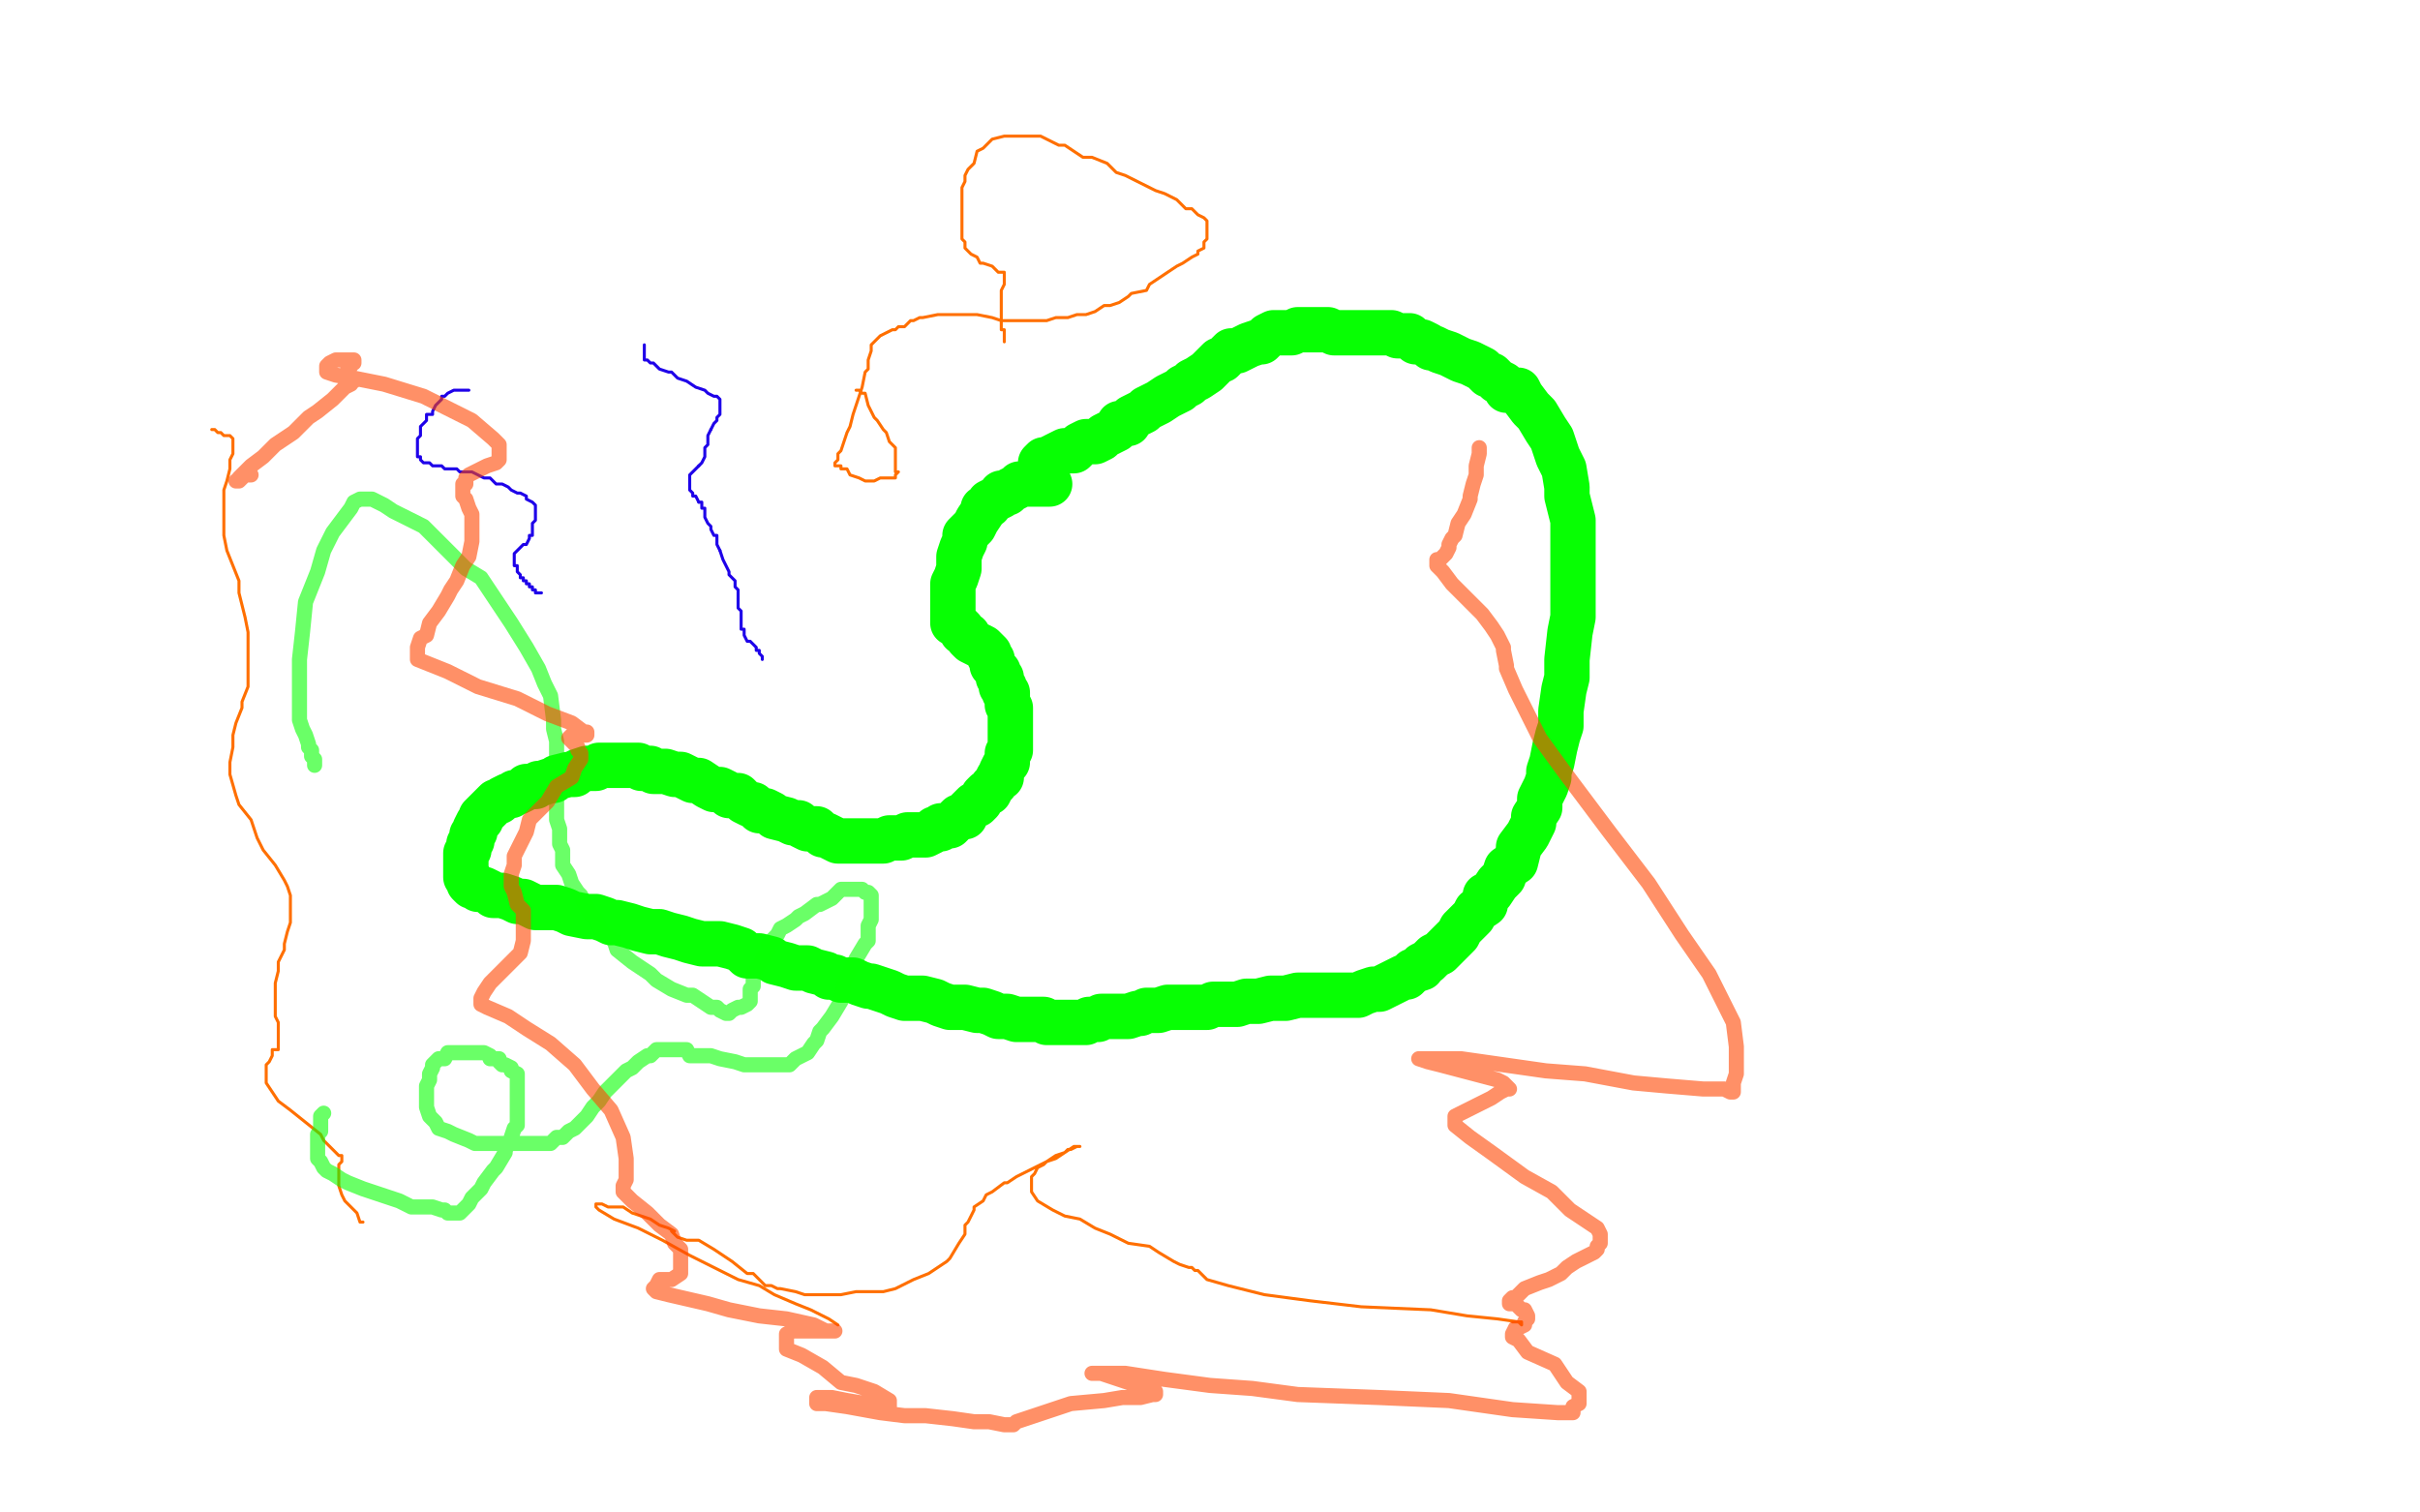
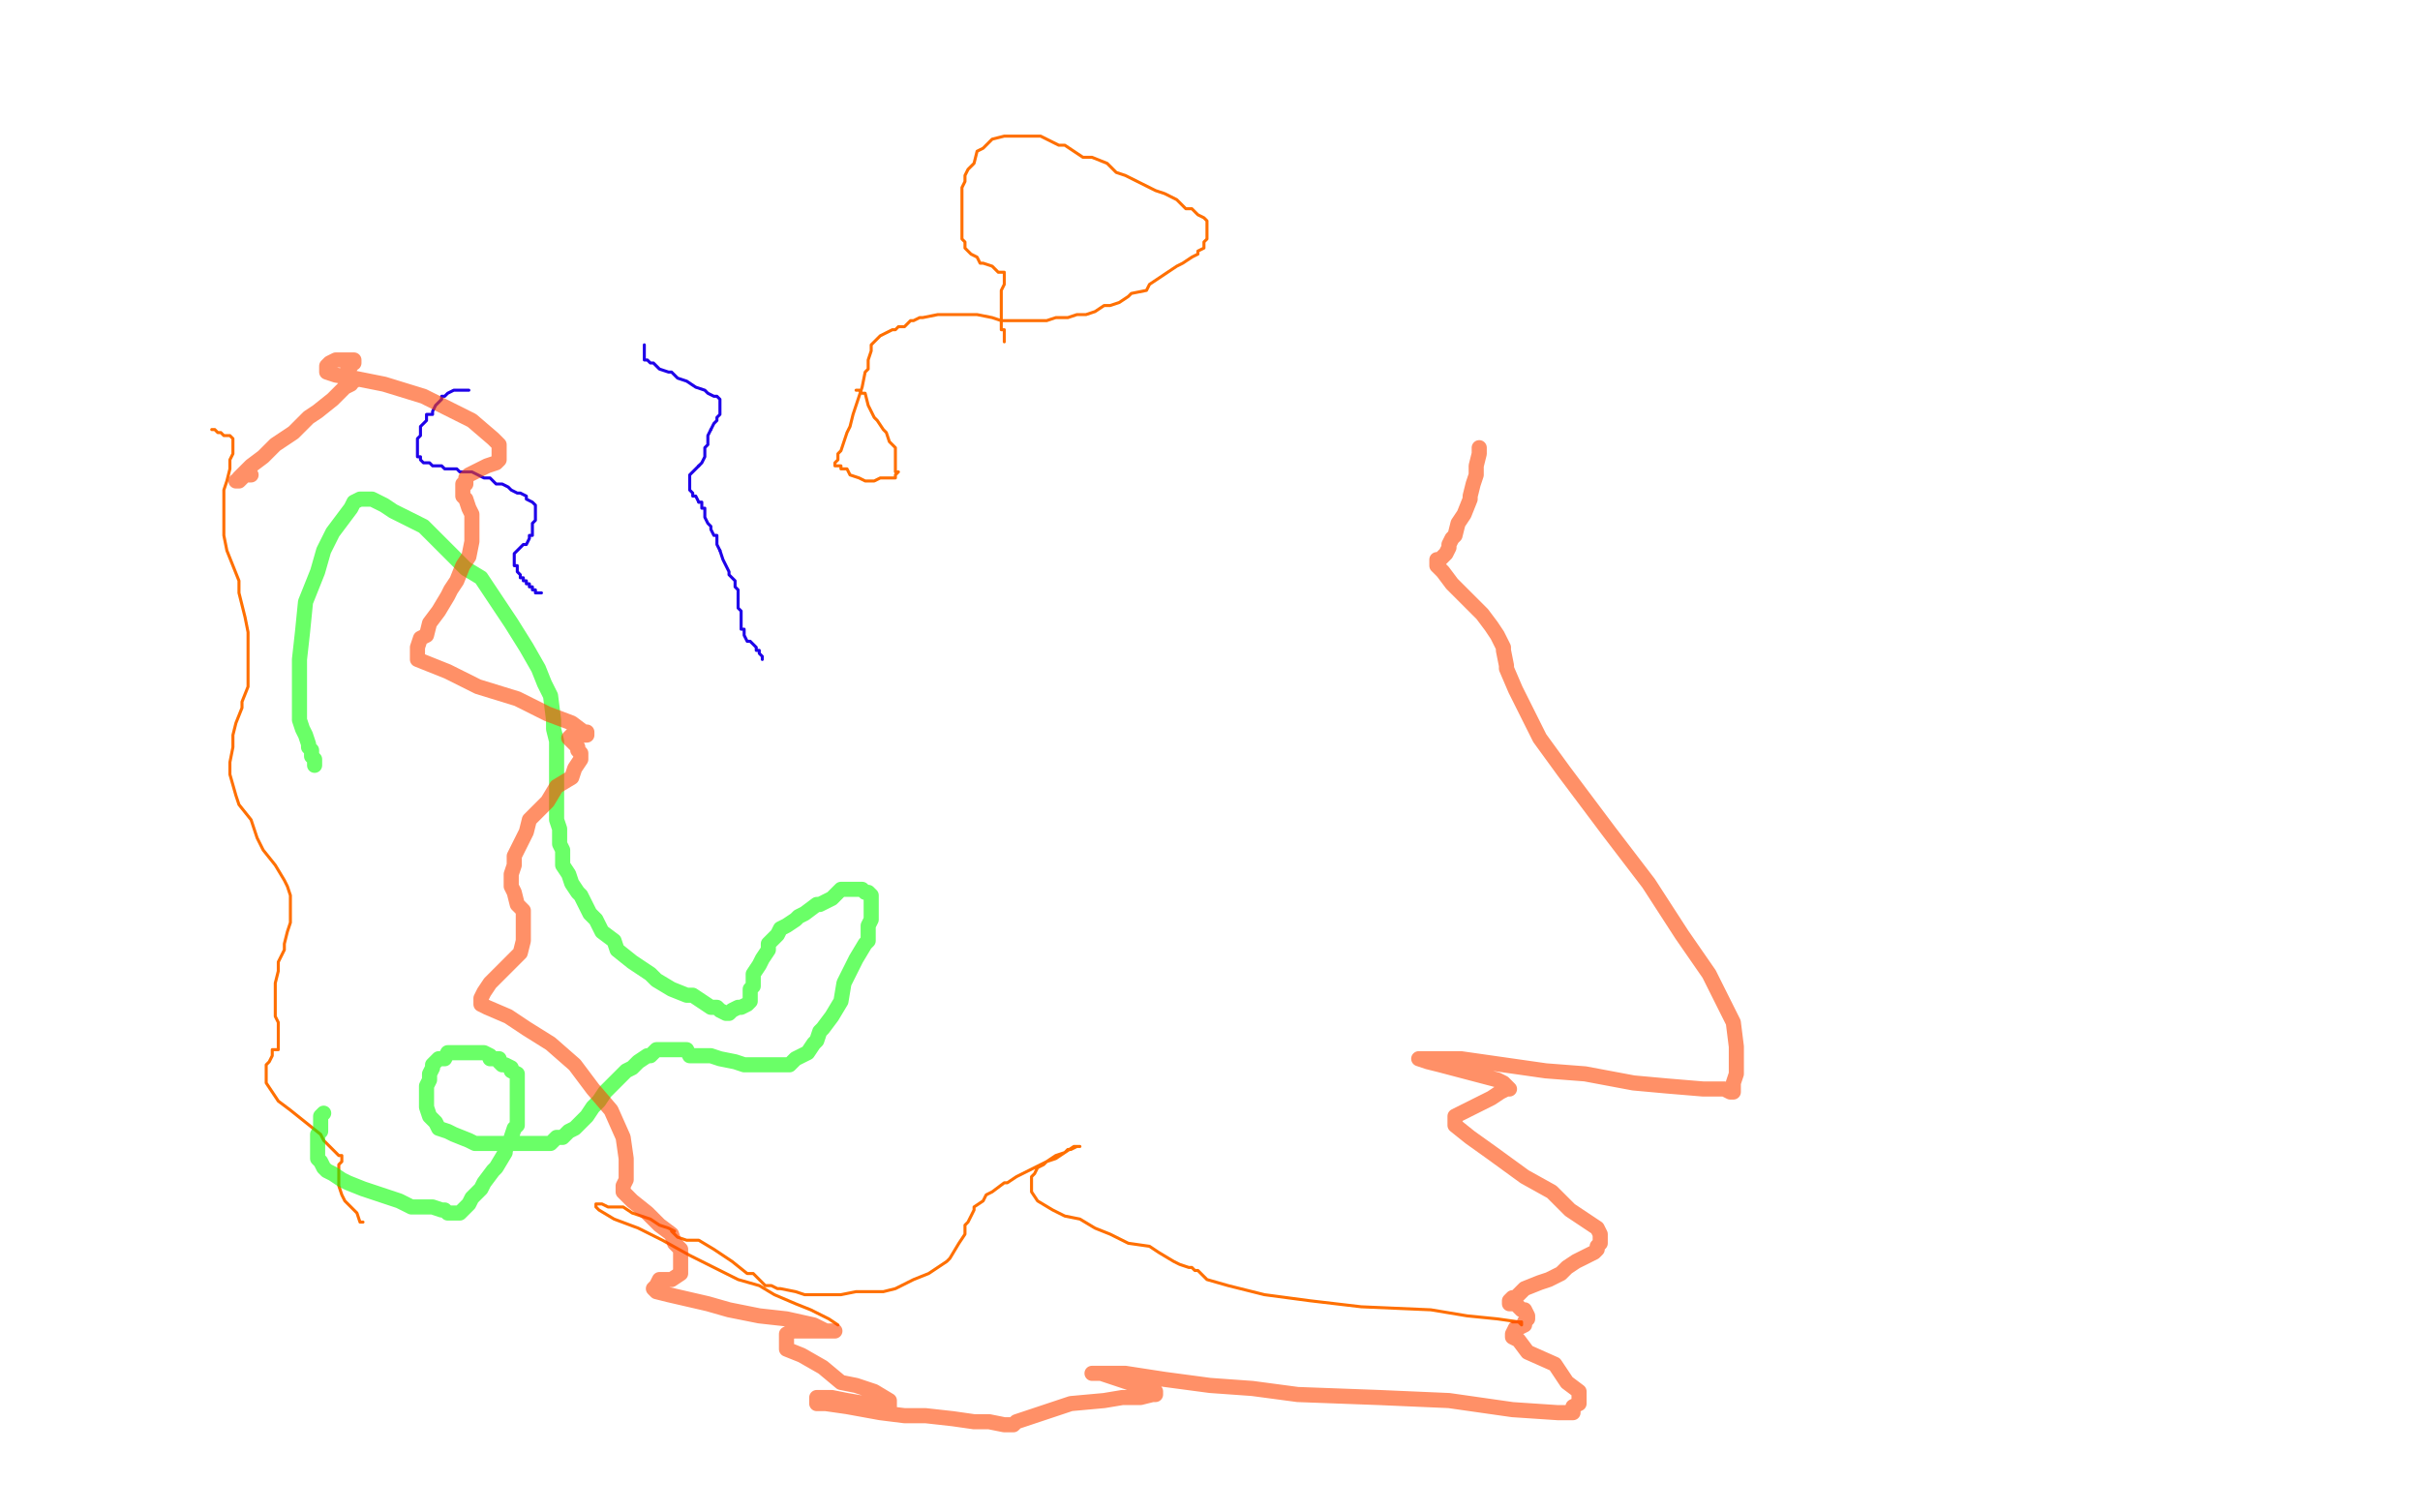
<svg xmlns="http://www.w3.org/2000/svg" width="800" height="500" version="1.1" style="stroke-antialiasing: false">
  <desc>This SVG has been created on https://colorillo.com/</desc>
  <rect x="0" y="0" width="800" height="500" style="fill: rgb(255,255,255); stroke-width:0" />
  <polyline points="155,129 154,129 154,129 153,129 153,129 151,129 151,129 150,129 150,129 148,130 148,130 147,131 147,131 146,131 146,131 146,132 146,132 145,133 145,133 144,134 144,134 143,136 143,136 143,137 143,137 142,137 141,137 141,139 140,140 139,141 139,142 139,143 139,144 138,145 138,146 138,147 138,148 138,149 138,150 138,151 139,151 139,152 140,153 141,153 142,153 143,154 144,154 145,154 146,154 147,155 149,155 151,155 152,156 154,156 156,156 158,157 160,158 161,158 162,158 163,159 164,160 166,160 168,161 169,162 171,163 172,163 174,164 174,165 176,166 177,167 177,168 177,169 177,171 177,172 176,173 176,174 176,175 176,177 175,177 175,178 174,180 173,180 172,181 171,182 170,183 170,184 170,186 170,187 171,187 171,188 171,189 172,190 172,191 173,191 173,192 174,192 174,193 175,193 175,194 176,194 176,195 177,195 177,196 178,196 179,196" style="fill: none; stroke: #1e00e9; stroke-width: 1; stroke-linejoin: round; stroke-linecap: round; stroke-antialiasing: false; stroke-antialias: 0; opacity: 1.0" />
  <polyline points="213,114 213,118 213,118 213,119 213,119 214,119 214,119 215,120 215,120 216,120 216,120 217,121 217,121 218,122 218,122 221,123 221,123 222,123 222,123 224,125 224,125 227,126 227,126 230,128 230,128 233,129 233,129 234,130 236,131 237,131 238,132 238,133 238,135 238,136 238,137 237,138 237,139 236,140 235,142" style="fill: none; stroke: #1e00e9; stroke-width: 1; stroke-linejoin: round; stroke-linecap: round; stroke-antialiasing: false; stroke-antialias: 0; opacity: 1.0" />
  <polyline points="231,154 229,156 228,157 228,159 228,161 228,162 229,163 229,164 230,164 231,166" style="fill: none; stroke: #1e00e9; stroke-width: 1; stroke-linejoin: round; stroke-linecap: round; stroke-antialiasing: false; stroke-antialias: 0; opacity: 1.0" />
  <polyline points="235,142 234,144 234,145 234,146 234,147 233,148 233,149 233,150 233,151 232,153 231,154" style="fill: none; stroke: #1e00e9; stroke-width: 1; stroke-linejoin: round; stroke-linecap: round; stroke-antialiasing: false; stroke-antialias: 0; opacity: 1.0" />
  <polyline points="238,182 239,185 240,187 241,189 241,190 243,192 243,194 244,195 244,196 244,197 244,198" style="fill: none; stroke: #1e00e9; stroke-width: 1; stroke-linejoin: round; stroke-linecap: round; stroke-antialiasing: false; stroke-antialias: 0; opacity: 1.0" />
  <polyline points="231,166 232,166 232,168 233,168 233,169 233,171 234,173 235,174 235,175 236,177 237,177 237,180 238,182" style="fill: none; stroke: #1e00e9; stroke-width: 1; stroke-linejoin: round; stroke-linecap: round; stroke-antialiasing: false; stroke-antialias: 0; opacity: 1.0" />
  <polyline points="244,198 244,199 244,200 244,201 245,202 245,203 245,205 245,206 245,208 246,208 246,209 246,210 247,212 248,212 249,213 250,214 250,215 251,215 251,216 252,217 252,218" style="fill: none; stroke: #1e00e9; stroke-width: 1; stroke-linejoin: round; stroke-linecap: round; stroke-antialiasing: false; stroke-antialias: 0; opacity: 1.0" />
-   <polyline points="347,160 346,160 346,160 343,160 343,160 341,160 341,160 339,160 339,160 338,160 338,160 337,160 337,160 336,161 336,161 334,162 334,162 333,163 333,163 331,163 331,163 331,164 331,164 329,165 329,165 327,166 327,167 325,168 325,169 323,172 322,174 321,175 319,177 319,179 318,181 317,184 317,186 317,188 316,191 315,193 315,195 315,197 315,198 315,199 315,201 315,202 315,203 315,204 315,205 315,206 316,206 317,207 318,208 318,209 320,210 320,211 321,212 323,213 325,214 326,215 327,216 327,217 328,218 328,219 328,220 329,221 330,222 330,223 330,224 331,224 331,225 331,226 331,227 332,227 332,228 332,229 333,229 333,230 333,231 333,232 333,233 334,234 334,235 334,237 334,238 334,239 334,240 334,242 334,243 334,244 334,245 334,246 334,248 333,249 333,250 333,251 333,252 332,253 331,255 331,257 330,257 329,259 328,260 327,262 326,262 325,263 324,265 323,266 322,266 321,267 320,268 319,269 319,270 318,270 317,270 315,272 314,273 313,273 311,273 311,274 309,274 308,275 306,276 305,276 304,276 302,276 300,276 298,277 295,277 294,277 292,278 290,278 288,278 287,278 285,278 284,278 283,278 282,278 281,278 280,278 278,278 277,278 275,277 273,276 272,276 270,274 268,274 267,274 265,273 264,272 262,272 260,271 256,270 255,269 253,268 251,268 249,266 248,266 246,265 245,264 244,263 241,263 240,262 238,261 236,261 234,260 231,258 229,258 227,257 225,256 223,256 220,255 218,255 216,255 215,254 213,254 212,254 211,253 209,253 208,253 207,253 206,253 205,253 204,253 202,253 201,253 198,253 197,254 194,254 191,255 190,256 188,256 184,257 183,258 182,258 179,259 178,259 177,260 174,260 173,261 171,262 170,262 169,263 168,263 166,264 165,265 164,265 163,266 161,268 160,269 159,270 159,271 158,272 157,274 157,275 156,276 156,277 156,278 155,279 155,280 155,281 154,282 154,283 154,284 154,285 154,287 154,288 154,289 154,290 155,290 155,291 155,292 156,293 157,293 158,294 160,294 162,295 163,296 166,296 169,297 171,298 173,298 177,300 179,300 181,300 184,300 187,301 189,302 194,303 197,303 200,304 202,305 204,305 208,306 211,307 215,308 218,308 221,309 225,310 228,311 232,312 236,312 238,312 242,313 245,314 247,316 251,316 255,317 256,318 260,319 263,320 266,320 267,320 269,321 273,322 274,323 276,323 278,324 282,324 284,325 287,326 288,326 291,327 294,328 296,329 299,330 304,330 305,330 309,331 311,332 314,333 318,333 319,333 323,334 325,334 328,335 330,336 333,336 336,337 337,337 341,337 342,337 345,337 346,338 349,338 350,338 352,338 354,338 356,338 357,338 359,338 360,337 363,337 364,336 366,336 368,336 370,336 371,336 373,336 376,335 377,335 379,334 381,334 383,334 386,333 389,333 391,333 392,333 395,333 399,333 401,332 403,332 406,332 409,332 412,331 416,331 420,330 422,330 425,330 429,329 433,329 436,329 441,329 444,329 446,329 449,329 451,328 454,327 456,327 458,326 460,325 462,324 464,323 465,323 467,321 470,320 470,319 472,318 474,316 476,315 477,314 479,312 480,311 482,309 483,307 485,305 487,303 488,301 491,299 491,296 493,295 495,292 497,290 498,287 501,285 502,281 502,280 505,276 507,272 507,270 509,267 509,264 511,260 512,257 512,255 513,252 514,247 515,243 516,240 516,235 517,228 518,224 518,218 519,209 520,204 520,192 520,186 520,180 520,172 518,164 518,161 517,155 515,151 514,148 513,145 511,142 508,137 506,135 503,131 502,129 498,129 497,127 495,126 493,124 492,124 490,122 488,121 486,120 483,119 481,118 479,117 476,116 474,115 473,115 472,114 470,113 469,113 468,113 467,112 466,111 464,111 463,111 462,111 460,110 458,110 456,110 454,110 451,110 449,110 446,110 444,110 441,110 439,109 436,109 434,109 431,109 429,109 427,110 424,110 421,110 419,111 417,113 416,113 413,114 411,115 409,116 407,116 405,118 404,119 403,119 401,121 399,123 396,125 394,126 393,127 391,128 390,129 388,130 386,131 383,133 381,134 379,135 378,136 376,137 374,138 373,140 370,140 369,142 367,143 365,144 364,145 362,146 359,146 357,147 355,149 352,149 350,150 348,151 346,152 345,152 344,153 344,155" style="fill: none; stroke: #07ff03; stroke-width: 15; stroke-linejoin: round; stroke-linecap: round; stroke-antialiasing: false; stroke-antialias: 0; opacity: 1.0" />
  <polyline points="283,129 284,129 284,129 285,130 285,130 286,130 286,130 287,134 287,134 288,136 288,136 289,138 289,138 290,139 290,139 292,142 292,142 293,143 293,143 294,146 294,146 295,147 295,147 296,148 296,148 296,150 296,151 296,152 296,153 296,154 296,155 296,156 297,156 296,157 296,158 294,158 293,158 291,158 289,159 288,159 286,159 284,158 281,157 280,155 279,155 278,155 278,154 277,154 276,154 276,153 277,152 277,151 277,150 278,149 279,146 280,143 281,141 282,137 285,128 286,123 287,122 287,121 287,119 288,116 288,115 288,114 289,113 290,112 291,111 293,110 295,109 296,109 297,108 299,108 301,106 302,106 304,105 305,105 310,104 311,104 313,104 316,104 320,104 323,104 328,105 331,106 333,106 336,106 339,106 341,106 343,106 344,106 346,106 349,105 351,105 353,105 356,104 359,104 362,103 365,101 367,101 370,100 373,98 374,97 379,96 380,94 383,92 386,90 389,88 391,87 394,85 396,84 396,83 398,82 398,80 399,79 399,78 399,77 399,76 399,75 399,74 399,73 398,72 396,71 394,69 392,69 389,66 385,64 382,63 378,61 372,58 369,57 366,54 361,52 358,52 355,50 352,48 350,48 348,47 344,45 342,45 339,45 335,45 332,45 328,46 326,48 325,49 323,50 322,54 320,56 319,58 319,60 318,62 318,65 318,67 318,70 318,72 318,74 318,75 318,77 318,79 319,80 319,82 320,83 321,84 323,85 324,87 325,87 328,88 330,90 331,90 332,90 332,92 332,93 332,94 331,96 331,98 331,100 331,101 331,102 331,105 331,106 331,107 331,109 332,109 332,110 332,111 332,113" style="fill: none; stroke: #ff6f00; stroke-width: 1; stroke-linejoin: round; stroke-linecap: round; stroke-antialiasing: false; stroke-antialias: 0; opacity: 1.0" />
  <polyline points="70,142 71,142 71,142 72,143 72,143 73,143 73,143 74,144 74,144 75,144 75,144 76,144 76,144 77,145 77,145 77,146 77,146 77,148 77,150 76,152 76,155 75,159 74,162 74,167 74,172 74,177 75,182 77,187 79,192 79,196 81,204 82,209 82,213 82,221 82,224 82,227 80,232 80,234 78,239 77,243 77,247 76,252 76,256 78,263 79,266 83,271 85,277 87,281 91,286 94,291 95,293 96,296 96,297 96,300 96,302 96,305 95,308 94,312 94,314 92,318 92,321 91,325 91,327 91,331 91,333 91,336 92,338 92,341 92,343 92,344 92,345 92,347 90,347 90,349 89,351 88,352 88,355 88,358 90,361 92,364 96,367 101,371 106,375 107,377 110,380 112,382 113,382 113,383 113,384 112,385 112,386 112,387 112,388 112,389 112,391 112,392 113,395 114,397 116,399 118,401 119,404 120,404" style="fill: none; stroke: #ff6f00; stroke-width: 1; stroke-linejoin: round; stroke-linecap: round; stroke-antialiasing: false; stroke-antialias: 0; opacity: 1.0" />
  <polyline points="277,438 274,436 274,436 268,433 268,433 263,431 263,431 256,428 256,428 251,425 251,425 244,423 244,423 238,420 238,420 228,415 228,415 219,410 219,410 211,406 211,406 203,403 203,403 198,400 198,400 197,399 197,399 197,398 199,398 201,399 206,399 209,401 215,403 218,405 221,406 223,407 222,407 223,408 224,409 227,410 231,410 236,413 239,415 242,417 247,421 249,421 251,423 252,424 253,425 254,425 255,425 257,426 258,426 263,427 266,428 271,428 278,428 283,427 292,427 296,426 302,423 307,421 313,417 314,416 317,411 319,408 319,405 320,404 321,402 322,400 322,399 325,397 326,395 328,394 332,391 333,391 336,389 340,387 346,384 349,383 352,381 355,379 356,379 357,379 356,379 354,380 353,380 352,381 349,382 346,384 345,385 343,386 342,388 341,389 341,391 341,394 343,397 348,400 352,402 357,403 362,406 367,408 373,411 380,412 383,414 388,417 390,418 393,419 394,419 395,420 396,420 399,423 406,425 418,428 433,430 450,432 473,433 485,435 495,436 502,437 503,438 503,437 502,437 500,437" style="fill: none; stroke: #ff6f00; stroke-width: 1; stroke-linejoin: round; stroke-linecap: round; stroke-antialiasing: false; stroke-antialias: 0; opacity: 1.0" />
  <polyline points="107,368 106,369 106,369 106,370 106,370 106,371 106,371 106,373 106,373 106,374 106,374 105,375 105,375 105,377 105,377 105,378 105,378 105,379 105,379 105,381 105,381 105,383 105,383 106,384 106,384 107,386 108,387 110,388 113,390 115,391 120,393 123,394 126,395 132,397 136,399 140,399 143,399 146,400 147,400 148,401 150,401 151,401 152,401 153,400 155,398 156,396 159,393 160,391 163,387 164,386 167,381 167,380 169,377 169,376 170,373 171,372 171,368 171,367 171,365 171,364 171,362 171,361 171,359 171,358 171,357 171,356 171,355 169,354 169,353 167,352 166,352 165,351 165,350 163,350 162,350 162,349 160,348 155,348 153,348 152,348 150,348 148,348 147,350 145,350 143,352 143,353 142,355 142,357 141,359 141,361 141,364 141,366 142,369 144,371 145,373 148,374 150,375 155,377 157,378 160,378 164,378 168,378 171,378 175,378 179,378 182,378 184,376 186,376 188,374 190,373 194,369 196,366 198,364 200,361 202,359 204,357 206,355 207,354 209,353 211,351 214,349 215,349 216,348 217,347 218,347 219,347 220,347 221,347 222,347 223,347 225,347 227,347 228,349 232,349 233,349 235,349 238,350 243,351 246,352 249,352 252,352 256,352 259,352 261,352 263,350 265,349 267,348 269,345 270,344 271,341 272,340 275,336 278,331 279,325 281,321 283,317 286,312 287,311 287,306 288,304 288,303 288,301 288,298 288,297 288,296 287,295 286,295 285,294 284,294 281,294 278,294 277,295 275,297 271,299 270,299 266,302 264,303 263,304 260,306 258,307 257,309 255,311 254,312 254,314 252,317 251,319 249,322 249,325 249,326 248,327 248,328 248,329 248,330 248,331 247,332 245,333 244,333 242,334 241,335 240,335 238,334 237,333 235,333 232,331 229,329 227,329 222,327 217,324 215,322 212,320 209,318 204,314 203,311 199,308 197,304 195,302 194,300 192,296 191,295 189,292 188,289 186,286 186,284 186,281 185,279 185,274 184,271 184,269 184,264 184,262 184,260 184,257 184,253 184,249 184,245 183,241 183,238 182,230 180,226 178,221 174,214 169,206 165,200 159,191 154,188 147,181 140,174 134,171 130,169 127,167 123,165 122,165 121,165 120,165 119,165 117,166 116,168 113,172 110,176 107,182 105,189 101,199 100,209 99,218 99,224 99,228 99,232 99,235 99,238 100,241 101,243 102,246 102,247 103,248 103,250 104,251 104,253" style="fill: none; stroke: #07ff03; stroke-width: 5; stroke-linejoin: round; stroke-linecap: round; stroke-antialiasing: false; stroke-antialias: 0; opacity: 0.6" />
  <polyline points="83,157 82,157 82,157 81,157 81,157 80,158 80,158 79,159 79,159 78,159 78,159 79,159 79,159 79,158 80,157 83,154 87,151 91,147 97,143 102,138 105,136 110,132 113,129 114,128 116,127 116,126 117,126 117,125 116,125 115,125 115,124 115,122 115,121 116,121 116,120 117,120 117,119 115,119 114,119 115,119 114,119 113,119 111,119 109,120 108,121 108,123 111,124 117,125 127,127 140,131 150,136 156,139 163,145 165,147 165,149 165,152 164,153 161,154 159,155 155,157 154,158 154,160 153,160 153,161 153,164 154,165 155,168 156,170 156,174 156,176 156,179 155,184 153,187 151,192 149,195 148,197 145,202 142,206 141,210 139,211 138,214 138,216 138,217 138,218 143,220 148,222 158,227 171,231 181,236 189,239 193,242 194,242 194,243 193,243 191,243 189,243 188,244 189,245 190,246 191,247 191,248 192,249 192,250 192,251 190,254 189,257 184,260 181,265 175,271 174,275 170,283 170,286 169,289 169,293 170,295 171,299 173,301 173,303 173,306 173,309 173,311 172,315 168,319 165,322 162,325 160,328 159,330 159,332 161,333 168,336 174,340 182,345 190,352 196,360 202,367 206,376 207,383 207,386 207,388 207,390 206,392 206,393 206,394 209,397 214,401 218,405 222,408 223,411 225,413 225,415 225,417 225,419 225,421 222,423 218,423 217,425 216,426 217,427 221,428 234,431 241,433 251,435 260,436 269,438 273,440 276,440 275,440 274,440 268,440 263,440 262,440 260,441 260,442 260,443 260,446 265,448 272,452 278,457 283,458 289,460 294,463 294,464 294,465 293,465 291,465 286,464 280,463 275,462 272,462 270,462 270,463 270,464 273,464 280,465 291,467 299,468 306,468 315,469 322,470 327,470 332,471 334,471 335,471 336,470 339,469 342,468 348,466 354,464 365,463 371,462 377,462 381,461 382,461 382,460 381,460 376,458 370,456 364,454 362,454 361,454 363,454 366,454 367,455 368,455 366,454 365,454 364,454 365,454 366,454 372,454 385,456 400,458 414,459 429,461 456,462 479,463 500,466 515,467 520,467 520,466 520,465 522,464 522,463 522,462 522,460 518,457 514,451 505,447 502,443 500,442 500,441 501,439 502,439 504,438 504,437 505,436 505,435 504,433 503,433 501,431 500,431 499,431 499,430 500,429 501,429 504,426 509,424 512,423 516,421 518,419 521,417 525,415 527,414 528,413 528,412 529,411 529,410 529,408 528,406 525,404 519,400 513,394 504,389 493,381 486,376 481,372 481,371 481,369 483,368 487,366 491,364 493,363 496,361 498,360 499,360 498,359 497,358 495,357 476,352 472,351 469,350 470,350 473,350 483,350 497,352 511,354 524,355 540,358 551,359 563,360 570,360 572,361 573,361 573,360 573,358 574,355 574,354 574,352 574,349 574,346 573,338 569,330 565,322 556,309 545,292 532,275 517,255 509,244 504,234 501,228 498,221 498,220 497,215 497,214 496,212 495,210 493,207 490,203 485,198 480,193 477,189 475,187 475,186 475,185 476,185 477,184 478,183 479,181 479,180 480,178 481,177 482,173 484,170 486,165 486,164 487,160 488,157 488,154 489,150 489,148" style="fill: none; stroke: #ff4603; stroke-width: 5; stroke-linejoin: round; stroke-linecap: round; stroke-antialiasing: false; stroke-antialias: 0; opacity: 0.6" />
</svg>